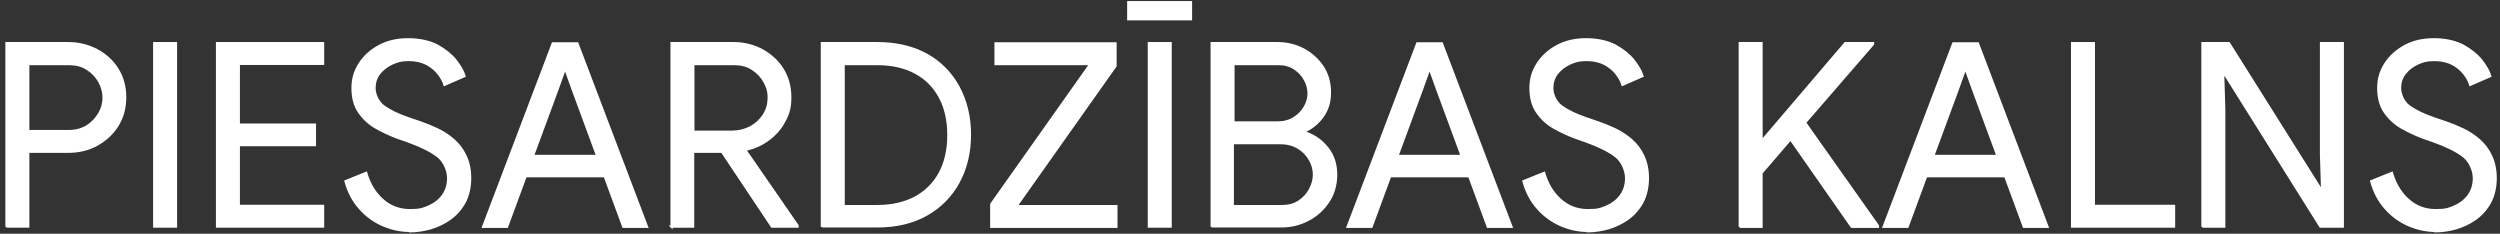
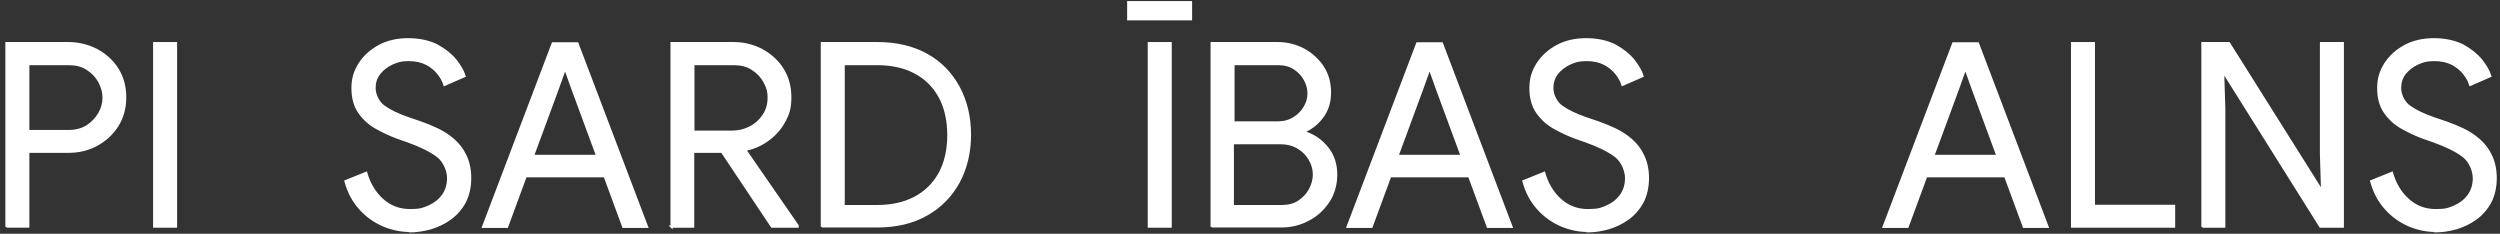
<svg xmlns="http://www.w3.org/2000/svg" id="Layer_1" data-name="Layer 1" version="1.1" viewBox="0 0 1166 109">
  <rect x="0" y="0" width="1166" height="109" fill="#333333" stroke="none" />
  <defs>
    <style>
      .cls-1 {
        fill: #fff;
        stroke: #fff;
        stroke-miterlimit: 10;
      }
    </style>
  </defs>
  <path class="cls-1" d="M3,105.8V20.1h28.8c4.8,0,9.2,1.1,13.3,3.2,4.1,2.2,7.3,5.1,9.7,8.9,2.4,3.8,3.6,8.2,3.6,13.2s-1.2,9.3-3.6,13.2c-2.4,3.8-5.7,6.8-9.7,9-4.1,2.2-8.5,3.2-13.3,3.2H13.2v34.9H3ZM13.2,61.1h18.9c3.3,0,6.2-.8,8.6-2.3,2.4-1.6,4.2-3.5,5.6-5.9s2-4.9,2-7.4-.7-5-2-7.4-3.2-4.4-5.6-5.9c-2.4-1.6-5.3-2.3-8.6-2.3H13.2v31.3Z" />
  <path class="cls-1" d="M71.9,105.8V20.1h10.2v85.6h-10.2Z" />
-   <path class="cls-1" d="M101.2,105.8V20.1h49.5v9.7h-39.3v28.3h35.5v9.6h-35.5v28.3h39.3v9.7h-49.5Z" />
  <path class="cls-1" d="M191,107.7c-4.1,0-8.3-.9-12.3-2.6-4.1-1.8-7.7-4.3-10.8-7.8-3.1-3.4-5.4-7.7-6.8-12.8l9.7-3.9c1.4,4.9,3.8,9.1,7.4,12.4,3.6,3.3,7.9,5,13,5s6.1-.6,8.8-1.7c2.7-1.2,4.8-2.8,6.5-5.1,1.6-2.2,2.5-4.9,2.5-8.1s-1.6-7.6-4.7-10.1c-3.2-2.5-7.8-4.8-13.9-7l-5.4-1.9c-3.2-1.2-6.4-2.7-9.6-4.5-3.2-1.8-5.8-4.2-7.9-7.2-2.1-3-3.1-6.8-3.1-11.3s1.1-7.9,3.3-11.4c2.2-3.4,5.3-6.2,9.2-8.3,3.9-2.1,8.4-3.1,13.5-3.1s9.8,1,13.5,2.9c3.6,2,6.5,4.3,8.6,6.9,2.1,2.7,3.5,5.1,4.2,7.4l-9.4,4.1c-.5-1.7-1.4-3.4-2.8-5.2-1.4-1.8-3.2-3.3-5.4-4.5-2.3-1.2-5.1-1.9-8.5-1.9s-5.4.6-7.8,1.7c-2.4,1.1-4.4,2.7-5.9,4.6-1.5,2-2.2,4.2-2.2,6.8s1.4,6.4,4.3,8.5c2.9,2.1,6.7,3.9,11.6,5.6l5.6,1.9c2.6.9,5.2,2,7.8,3.2,2.7,1.3,5.2,2.9,7.5,4.9,2.3,2,4.2,4.4,5.6,7.4,1.4,2.9,2.2,6.4,2.2,10.5s-.9,8.2-2.6,11.3c-1.7,3.1-4,5.7-6.8,7.7-2.8,2-5.8,3.4-9.1,4.4-3.3.9-6.6,1.4-9.7,1.4Z" />
  <path class="cls-1" d="M225.3,105.8l32.5-85.6h11.5l32.5,85.6h-11.1l-8.7-23.6h-36.8l-8.7,23.6h-11.1ZM260,41.8l-11.4,30.9h29.9l-11.4-30.9-3.3-9.2h-.5l-3.3,9.2Z" />
  <path class="cls-1" d="M313.2,105.8V20.1h28.9c4.8,0,9.2,1.1,13.2,3.2,4,2.2,7.3,5.1,9.7,8.9,2.4,3.8,3.6,8.2,3.6,13.2s-.9,7.8-2.8,11.2c-1.8,3.4-4.3,6.2-7.4,8.5-3.1,2.3-6.6,3.9-10.4,4.7l-.2.4,24.2,35v.5h-12l-23.3-34.9h-13.4v34.9h-10.2ZM323.4,61.4h18.2c2.9,0,5.7-.7,8.3-2,2.6-1.4,4.6-3.2,6.2-5.6,1.6-2.4,2.4-5.1,2.4-8.3s-.7-5-2-7.4-3.2-4.4-5.6-5.9c-2.4-1.6-5.3-2.3-8.6-2.3h-18.9v31.6Z" />
  <path class="cls-1" d="M383.3,105.8V20.1h25.8c8.9,0,16.6,1.8,23.1,5.4,6.5,3.6,11.4,8.7,14.9,15.1,3.5,6.5,5.3,13.9,5.3,22.2s-1.8,15.8-5.3,22.2c-3.5,6.4-8.5,11.5-14.9,15.1-6.5,3.7-14.2,5.5-23.1,5.5h-25.8ZM393.5,96.1h15.7c6.7,0,12.5-1.3,17.5-3.9,4.9-2.6,8.8-6.4,11.5-11.3,2.7-4.9,4.1-10.9,4.1-17.9s-1.4-13-4.1-17.9c-2.7-4.9-6.5-8.7-11.5-11.3-4.9-2.6-10.8-3.9-17.5-3.9h-15.7v66.2Z" />
-   <path class="cls-1" d="M462.3,105.8v-10.6l46.2-65.3h-44.2v-9.7h56v10.6l-46.2,65.3h46.6v9.7h-58.4Z" />
  <path class="cls-1" d="M526.2,9V1h29.3v8h-29.3ZM535.8,105.8V20.1h10.2v85.6h-10.2Z" />
  <path class="cls-1" d="M565.1,105.8V20.1h30.7c4.4,0,8.4,1,12.1,2.9,3.7,2,6.7,4.7,9,8.1,2.3,3.5,3.4,7.5,3.4,12s-1.1,7.9-3.2,11c-2.2,3.1-5,5.5-8.5,7.1v.5c4.2,1.4,7.7,3.8,10.5,7.3,2.8,3.5,4.1,7.7,4.1,12.4s-1.2,9-3.6,12.6c-2.4,3.6-5.5,6.5-9.4,8.5-3.9,2.1-8.1,3.1-12.7,3.1h-32.4ZM575.2,57.1h20.6c3,0,5.6-.7,7.8-2.1,2.2-1.4,3.8-3.1,5-5.2,1.2-2.1,1.7-4.2,1.7-6.3s-.6-4.3-1.7-6.3c-1.1-2.1-2.7-3.8-4.8-5.2-2.1-1.4-4.6-2.1-7.5-2.1h-21v27.3ZM575.2,96.1h22.8c3,0,5.7-.7,7.9-2.2,2.2-1.5,3.9-3.3,5.1-5.6s1.8-4.6,1.8-6.9-.6-4.7-1.9-6.9c-1.2-2.2-3-4.1-5.3-5.5-2.3-1.4-5-2.2-8.2-2.2h-22.4v29.3Z" />
  <path class="cls-1" d="M628.5,105.8l32.5-85.6h11.5l32.5,85.6h-11.1l-8.7-23.6h-36.8l-8.7,23.6h-11.1ZM663.2,41.8l-11.4,30.9h29.9l-11.4-30.9-3.3-9.2h-.5l-3.3,9.2Z" />
  <path class="cls-1" d="M740.4,107.7c-4.1,0-8.3-.9-12.3-2.6-4.1-1.8-7.7-4.3-10.8-7.8-3.1-3.4-5.4-7.7-6.8-12.8l9.7-3.9c1.4,4.9,3.8,9.1,7.4,12.4,3.6,3.3,7.9,5,13,5s6.1-.6,8.8-1.7c2.7-1.2,4.8-2.8,6.5-5.1,1.6-2.2,2.5-4.9,2.5-8.1s-1.6-7.6-4.7-10.1c-3.2-2.5-7.8-4.8-13.9-7l-5.4-1.9c-3.2-1.2-6.4-2.7-9.6-4.5-3.2-1.8-5.8-4.2-7.9-7.2-2.1-3-3.1-6.8-3.1-11.3s1.1-7.9,3.3-11.4c2.2-3.4,5.3-6.2,9.2-8.3,3.9-2.1,8.4-3.1,13.5-3.1s9.8,1,13.5,2.9c3.6,2,6.5,4.3,8.6,6.9,2.1,2.7,3.5,5.1,4.2,7.4l-9.4,4.1c-.5-1.7-1.4-3.4-2.8-5.2-1.4-1.8-3.2-3.3-5.4-4.5-2.3-1.2-5.1-1.9-8.6-1.9s-5.4.6-7.8,1.7c-2.4,1.1-4.4,2.7-5.9,4.6-1.5,2-2.2,4.2-2.2,6.8s1.4,6.4,4.3,8.5c2.9,2.1,6.7,3.9,11.6,5.6l5.6,1.9c2.6.9,5.2,2,7.8,3.2,2.7,1.3,5.2,2.9,7.5,4.9,2.3,2,4.2,4.4,5.6,7.4,1.4,2.9,2.2,6.4,2.2,10.5s-.9,8.2-2.6,11.3c-1.7,3.1-4,5.7-6.8,7.7-2.8,2-5.8,3.4-9.1,4.4-3.3.9-6.6,1.4-9.7,1.4Z" />
-   <path class="cls-1" d="M811.4,105.8V20.1h10.2v45.1h.5l38.5-45.1h13v.5l-31.7,36.6,34,48.1v.5h-12.3l-28.5-40.8-13.5,15.7v25.1h-10.2Z" />
  <path class="cls-1" d="M878.5,105.8l32.5-85.6h11.5l32.5,85.6h-11.1l-8.7-23.6h-36.8l-8.7,23.6h-11.1ZM913.1,41.8l-11.4,30.9h29.9l-11.4-30.9-3.3-9.2h-.5l-3.3,9.2Z" />
  <path class="cls-1" d="M966.4,105.8V20.1h10.2v75.9h37.4v9.7h-47.6Z" />
  <path class="cls-1" d="M1027.2,105.8V20.1h12.4l42.9,68.2h.5l-.5-16.5V20.1h10.2v85.6h-10.5l-44.8-71.4h-.5l.5,16.5v54.9h-10.2Z" />
  <path class="cls-1" d="M1135.8,107.7c-4.1,0-8.3-.9-12.3-2.6-4.1-1.8-7.7-4.3-10.8-7.8-3.1-3.4-5.4-7.7-6.8-12.8l9.7-3.9c1.4,4.9,3.8,9.1,7.4,12.4,3.6,3.3,7.9,5,13,5s6.1-.6,8.8-1.7c2.7-1.2,4.8-2.8,6.5-5.1,1.6-2.2,2.5-4.9,2.5-8.1s-1.6-7.6-4.7-10.1c-3.2-2.5-7.8-4.8-13.9-7l-5.4-1.9c-3.2-1.2-6.4-2.7-9.6-4.5-3.2-1.8-5.8-4.2-7.9-7.2-2.1-3-3.1-6.8-3.1-11.3s1.1-7.9,3.3-11.4c2.2-3.4,5.3-6.2,9.2-8.3,3.9-2.1,8.4-3.1,13.5-3.1s9.8,1,13.5,2.9c3.6,2,6.5,4.3,8.6,6.9,2.1,2.7,3.5,5.1,4.2,7.4l-9.4,4.1c-.5-1.7-1.4-3.4-2.8-5.2-1.4-1.8-3.2-3.3-5.4-4.5-2.3-1.2-5.1-1.9-8.6-1.9s-5.4.6-7.8,1.7c-2.4,1.1-4.4,2.7-5.9,4.6-1.5,2-2.2,4.2-2.2,6.8s1.4,6.4,4.3,8.5c2.9,2.1,6.7,3.9,11.6,5.6l5.6,1.9c2.6.9,5.2,2,7.8,3.2,2.7,1.3,5.2,2.9,7.5,4.9,2.3,2,4.2,4.4,5.6,7.4,1.4,2.9,2.2,6.4,2.2,10.5s-.9,8.2-2.6,11.3c-1.7,3.1-4,5.7-6.8,7.7-2.8,2-5.8,3.4-9.1,4.4-3.3.9-6.6,1.4-9.7,1.4Z" />
</svg>